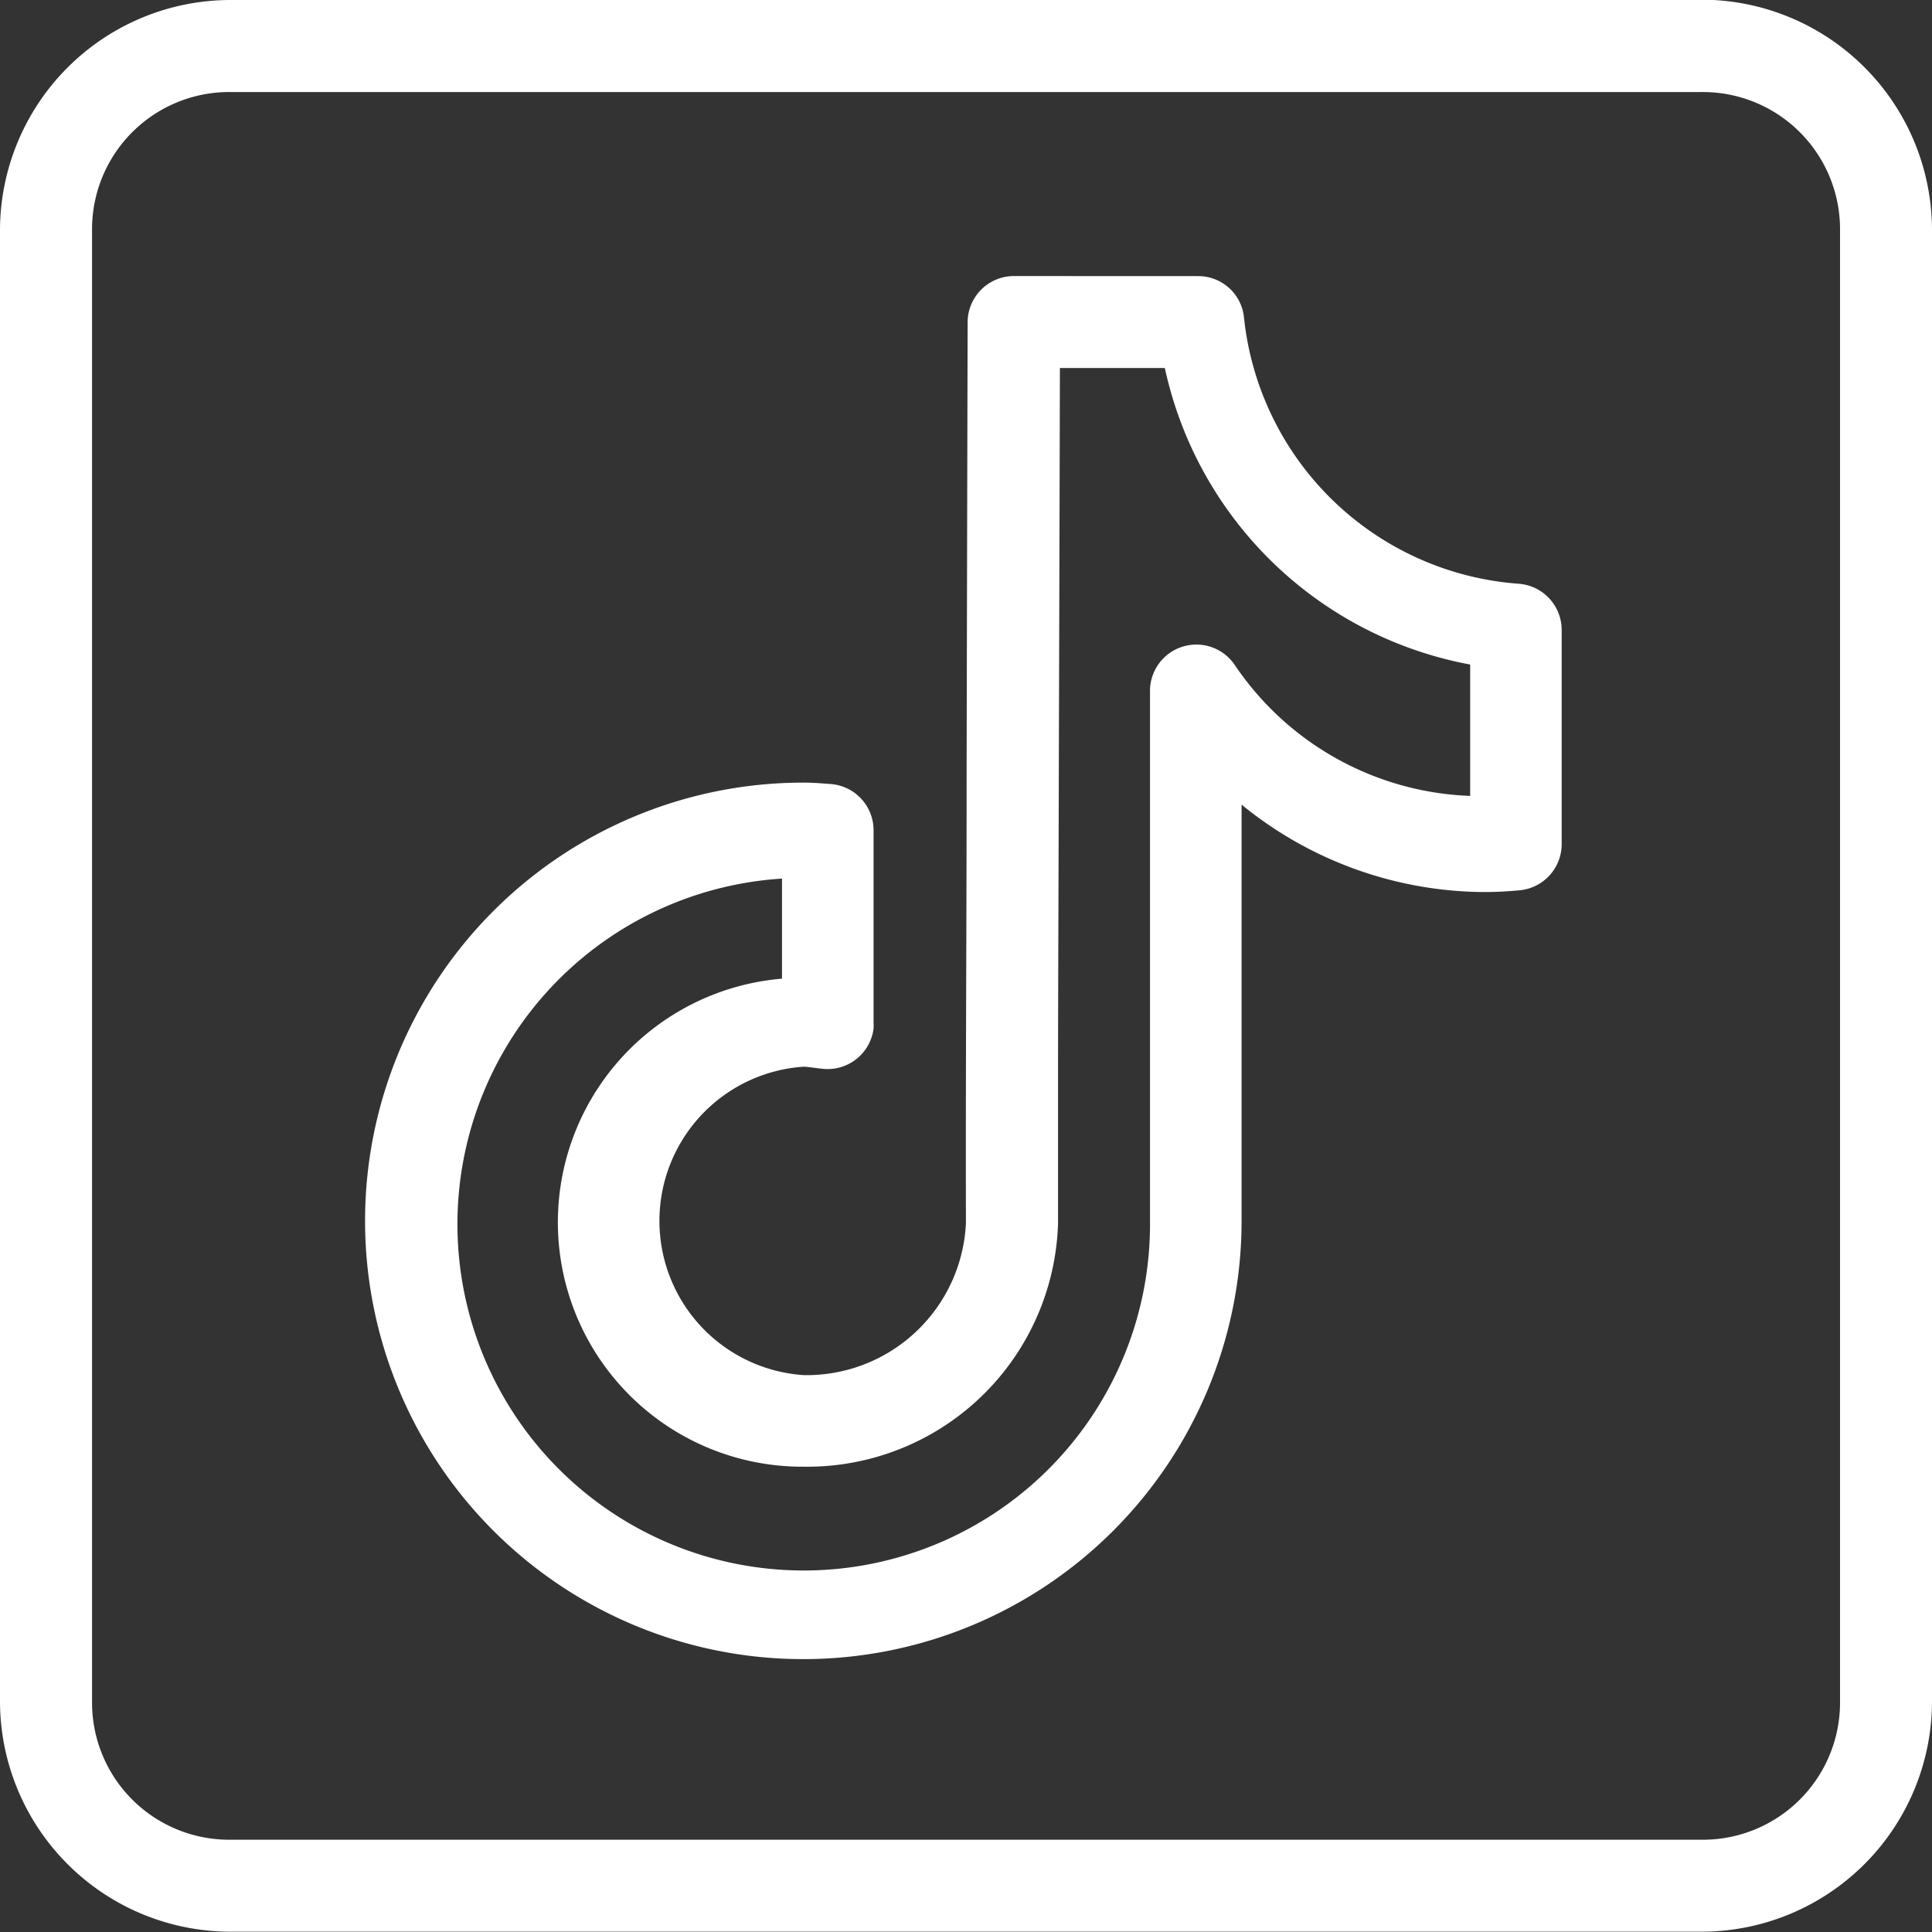
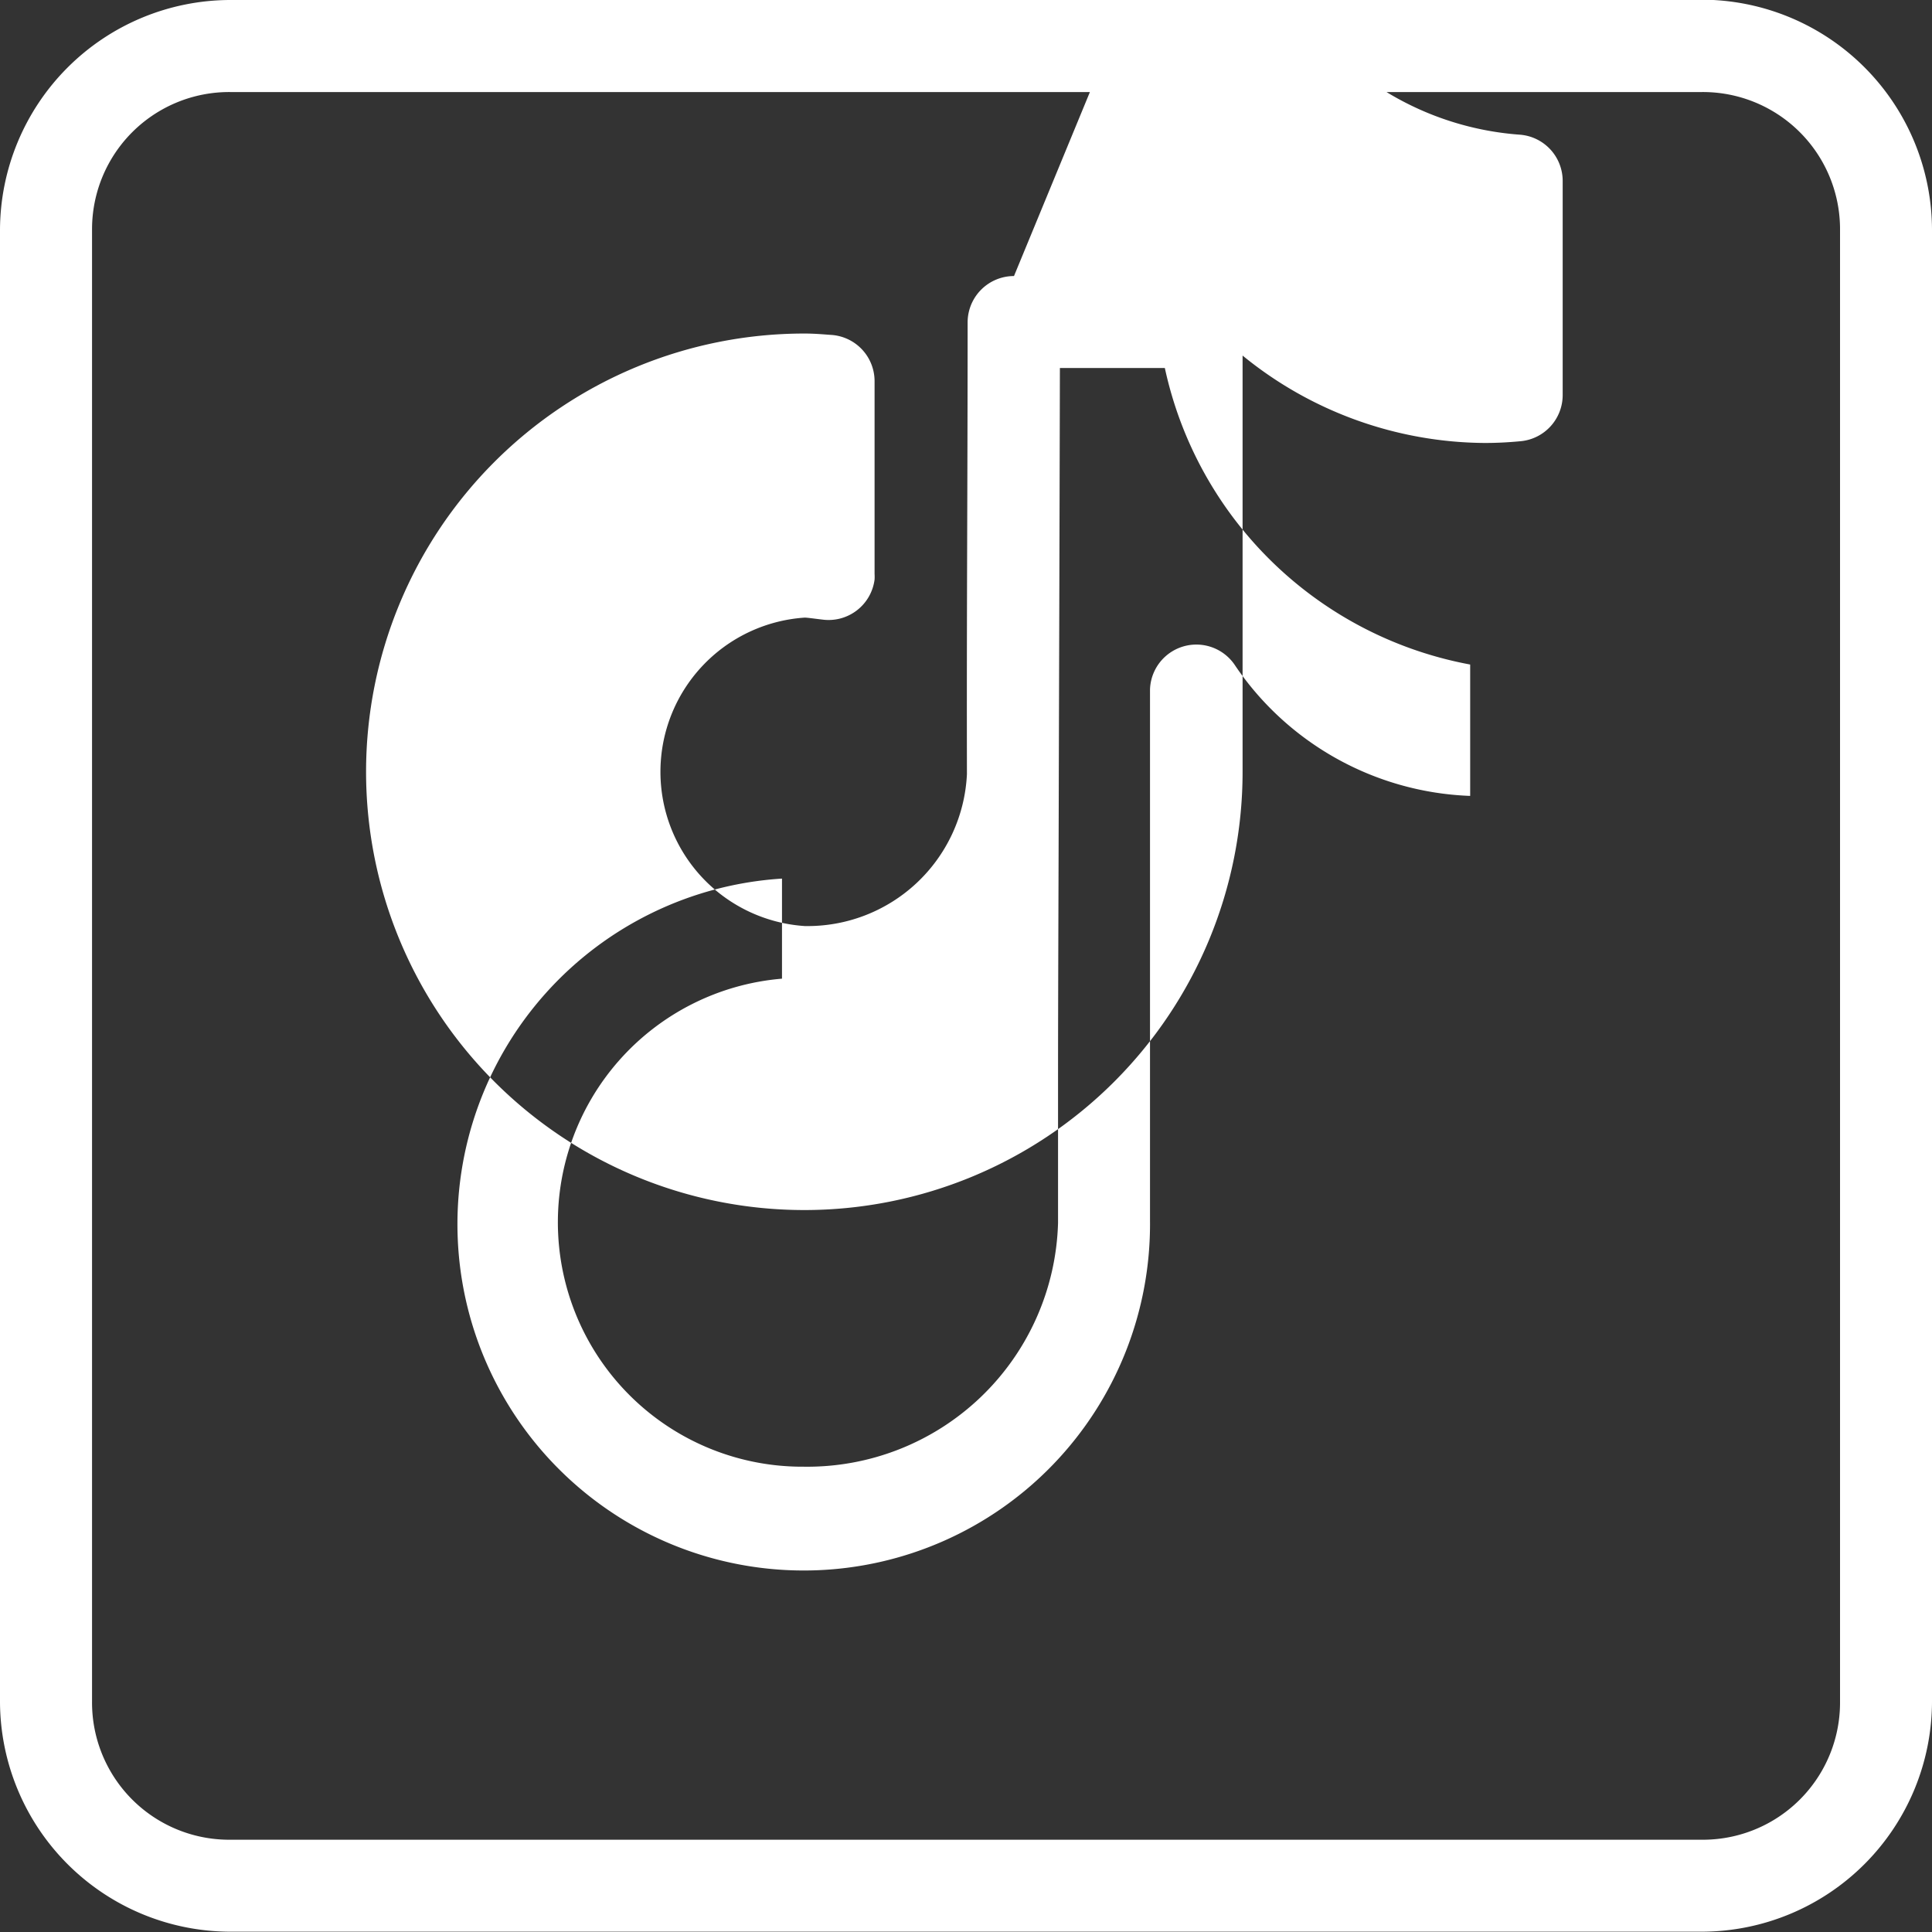
<svg xmlns="http://www.w3.org/2000/svg" width="25" height="25" viewBox="0 0 25 25">
  <rect x="0" y="0" width="25" height="25" fill="#333333" stroke="none" />
-   <path id="Path_5" data-name="Path 5" d="M990.483,6830.58a2.985,2.985,0,0,0-2.977,2.977V6852.6a2.985,2.985,0,0,0,2.977,2.976h19.047a2.984,2.984,0,0,0,2.976-2.976v-19.047a2.985,2.985,0,0,0-2.976-2.977Zm0,1.191h19.047a1.775,1.775,0,0,1,1.786,1.786V6852.6a1.775,1.775,0,0,1-1.786,1.786H990.483a1.775,1.775,0,0,1-1.786-1.786v-19.047A1.775,1.775,0,0,1,990.483,6831.771Zm10.144,2.381a.6.6,0,0,0-.6.594s-.007,2.9-.013,5.811c0,1.454-.007,2.91-.009,4.006s0,1.789,0,1.847a2.064,2.064,0,0,1-2.1,1.964,2,2,0,0,1,0-3.991c.037,0,.113.012.243.027a.6.6,0,0,0,.662-.52.57.57,0,0,0,0-.071v-2.5a.6.6,0,0,0-.558-.594c-.093-.006-.21-.018-.351-.018a5.671,5.671,0,1,0,5.671,5.672v-5.387a5,5,0,0,0,3.136,1.131c.163,0,.318-.009.465-.023a.6.6,0,0,0,.541-.593v-2.779a.6.6,0,0,0-.552-.594,3.857,3.857,0,0,1-3.559-3.447.594.594,0,0,0-.592-.534Zm.594,1.19h1.358a4.971,4.971,0,0,0,3.951,3.837v1.7a3.842,3.842,0,0,1-3.05-1.7.6.6,0,0,0-1.093.327v6.867a4.481,4.481,0,1,1-4.762-4.424v1.295a3.163,3.163,0,0,0,.282,6.315,3.246,3.246,0,0,0,3.29-3.154c0,.029,0-.749,0-1.845s.007-2.552.01-4.006C1001.215,6837.948,1001.22,6835.848,1001.221,6835.342Z" transform="translate(-987.506 -6830.58)" fill="#fff" />
+   <path id="Path_5" data-name="Path 5" d="M990.483,6830.58a2.985,2.985,0,0,0-2.977,2.977V6852.6a2.985,2.985,0,0,0,2.977,2.976h19.047a2.984,2.984,0,0,0,2.976-2.976v-19.047a2.985,2.985,0,0,0-2.976-2.977Zm0,1.191h19.047a1.775,1.775,0,0,1,1.786,1.786V6852.6a1.775,1.775,0,0,1-1.786,1.786H990.483a1.775,1.775,0,0,1-1.786-1.786v-19.047A1.775,1.775,0,0,1,990.483,6831.771Zm10.144,2.381a.6.6,0,0,0-.6.594c0,1.454-.007,2.91-.009,4.006s0,1.789,0,1.847a2.064,2.064,0,0,1-2.1,1.964,2,2,0,0,1,0-3.991c.037,0,.113.012.243.027a.6.6,0,0,0,.662-.52.57.57,0,0,0,0-.071v-2.5a.6.6,0,0,0-.558-.594c-.093-.006-.21-.018-.351-.018a5.671,5.671,0,1,0,5.671,5.672v-5.387a5,5,0,0,0,3.136,1.131c.163,0,.318-.009.465-.023a.6.6,0,0,0,.541-.593v-2.779a.6.6,0,0,0-.552-.594,3.857,3.857,0,0,1-3.559-3.447.594.594,0,0,0-.592-.534Zm.594,1.19h1.358a4.971,4.971,0,0,0,3.951,3.837v1.7a3.842,3.842,0,0,1-3.05-1.7.6.6,0,0,0-1.093.327v6.867a4.481,4.481,0,1,1-4.762-4.424v1.295a3.163,3.163,0,0,0,.282,6.315,3.246,3.246,0,0,0,3.29-3.154c0,.029,0-.749,0-1.845s.007-2.552.01-4.006C1001.215,6837.948,1001.22,6835.848,1001.221,6835.342Z" transform="translate(-987.506 -6830.58)" fill="#fff" />
</svg>